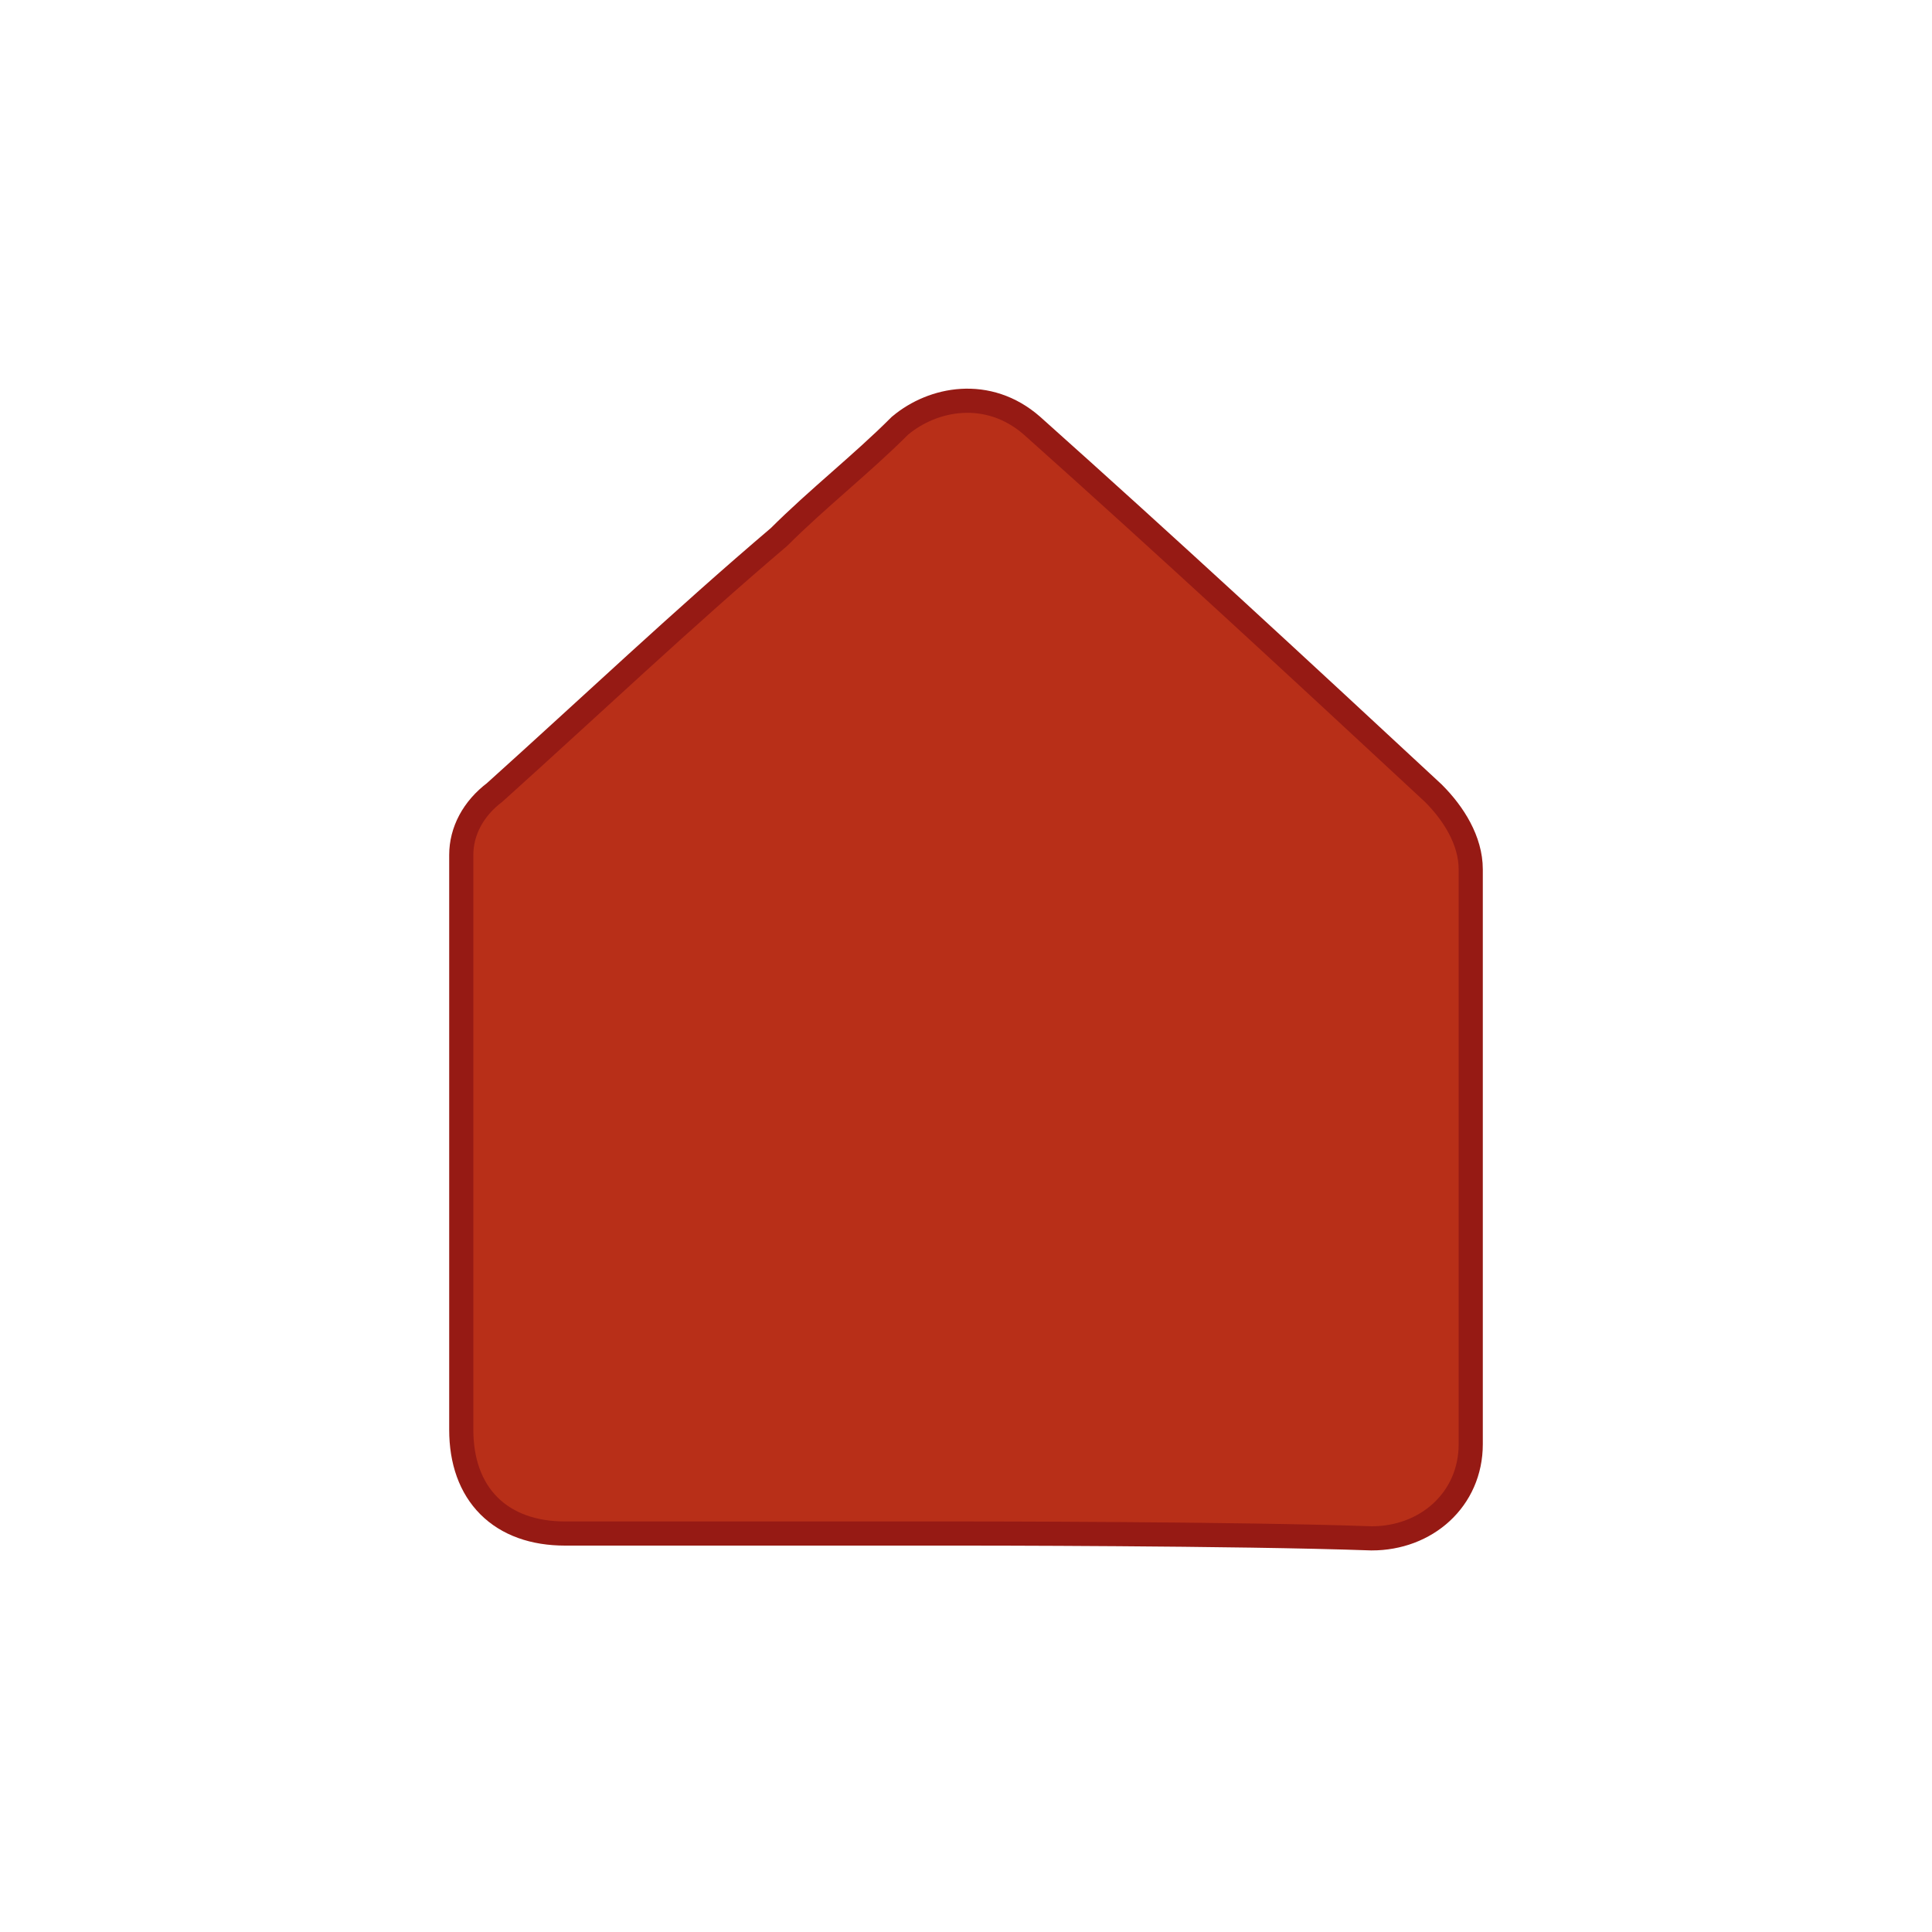
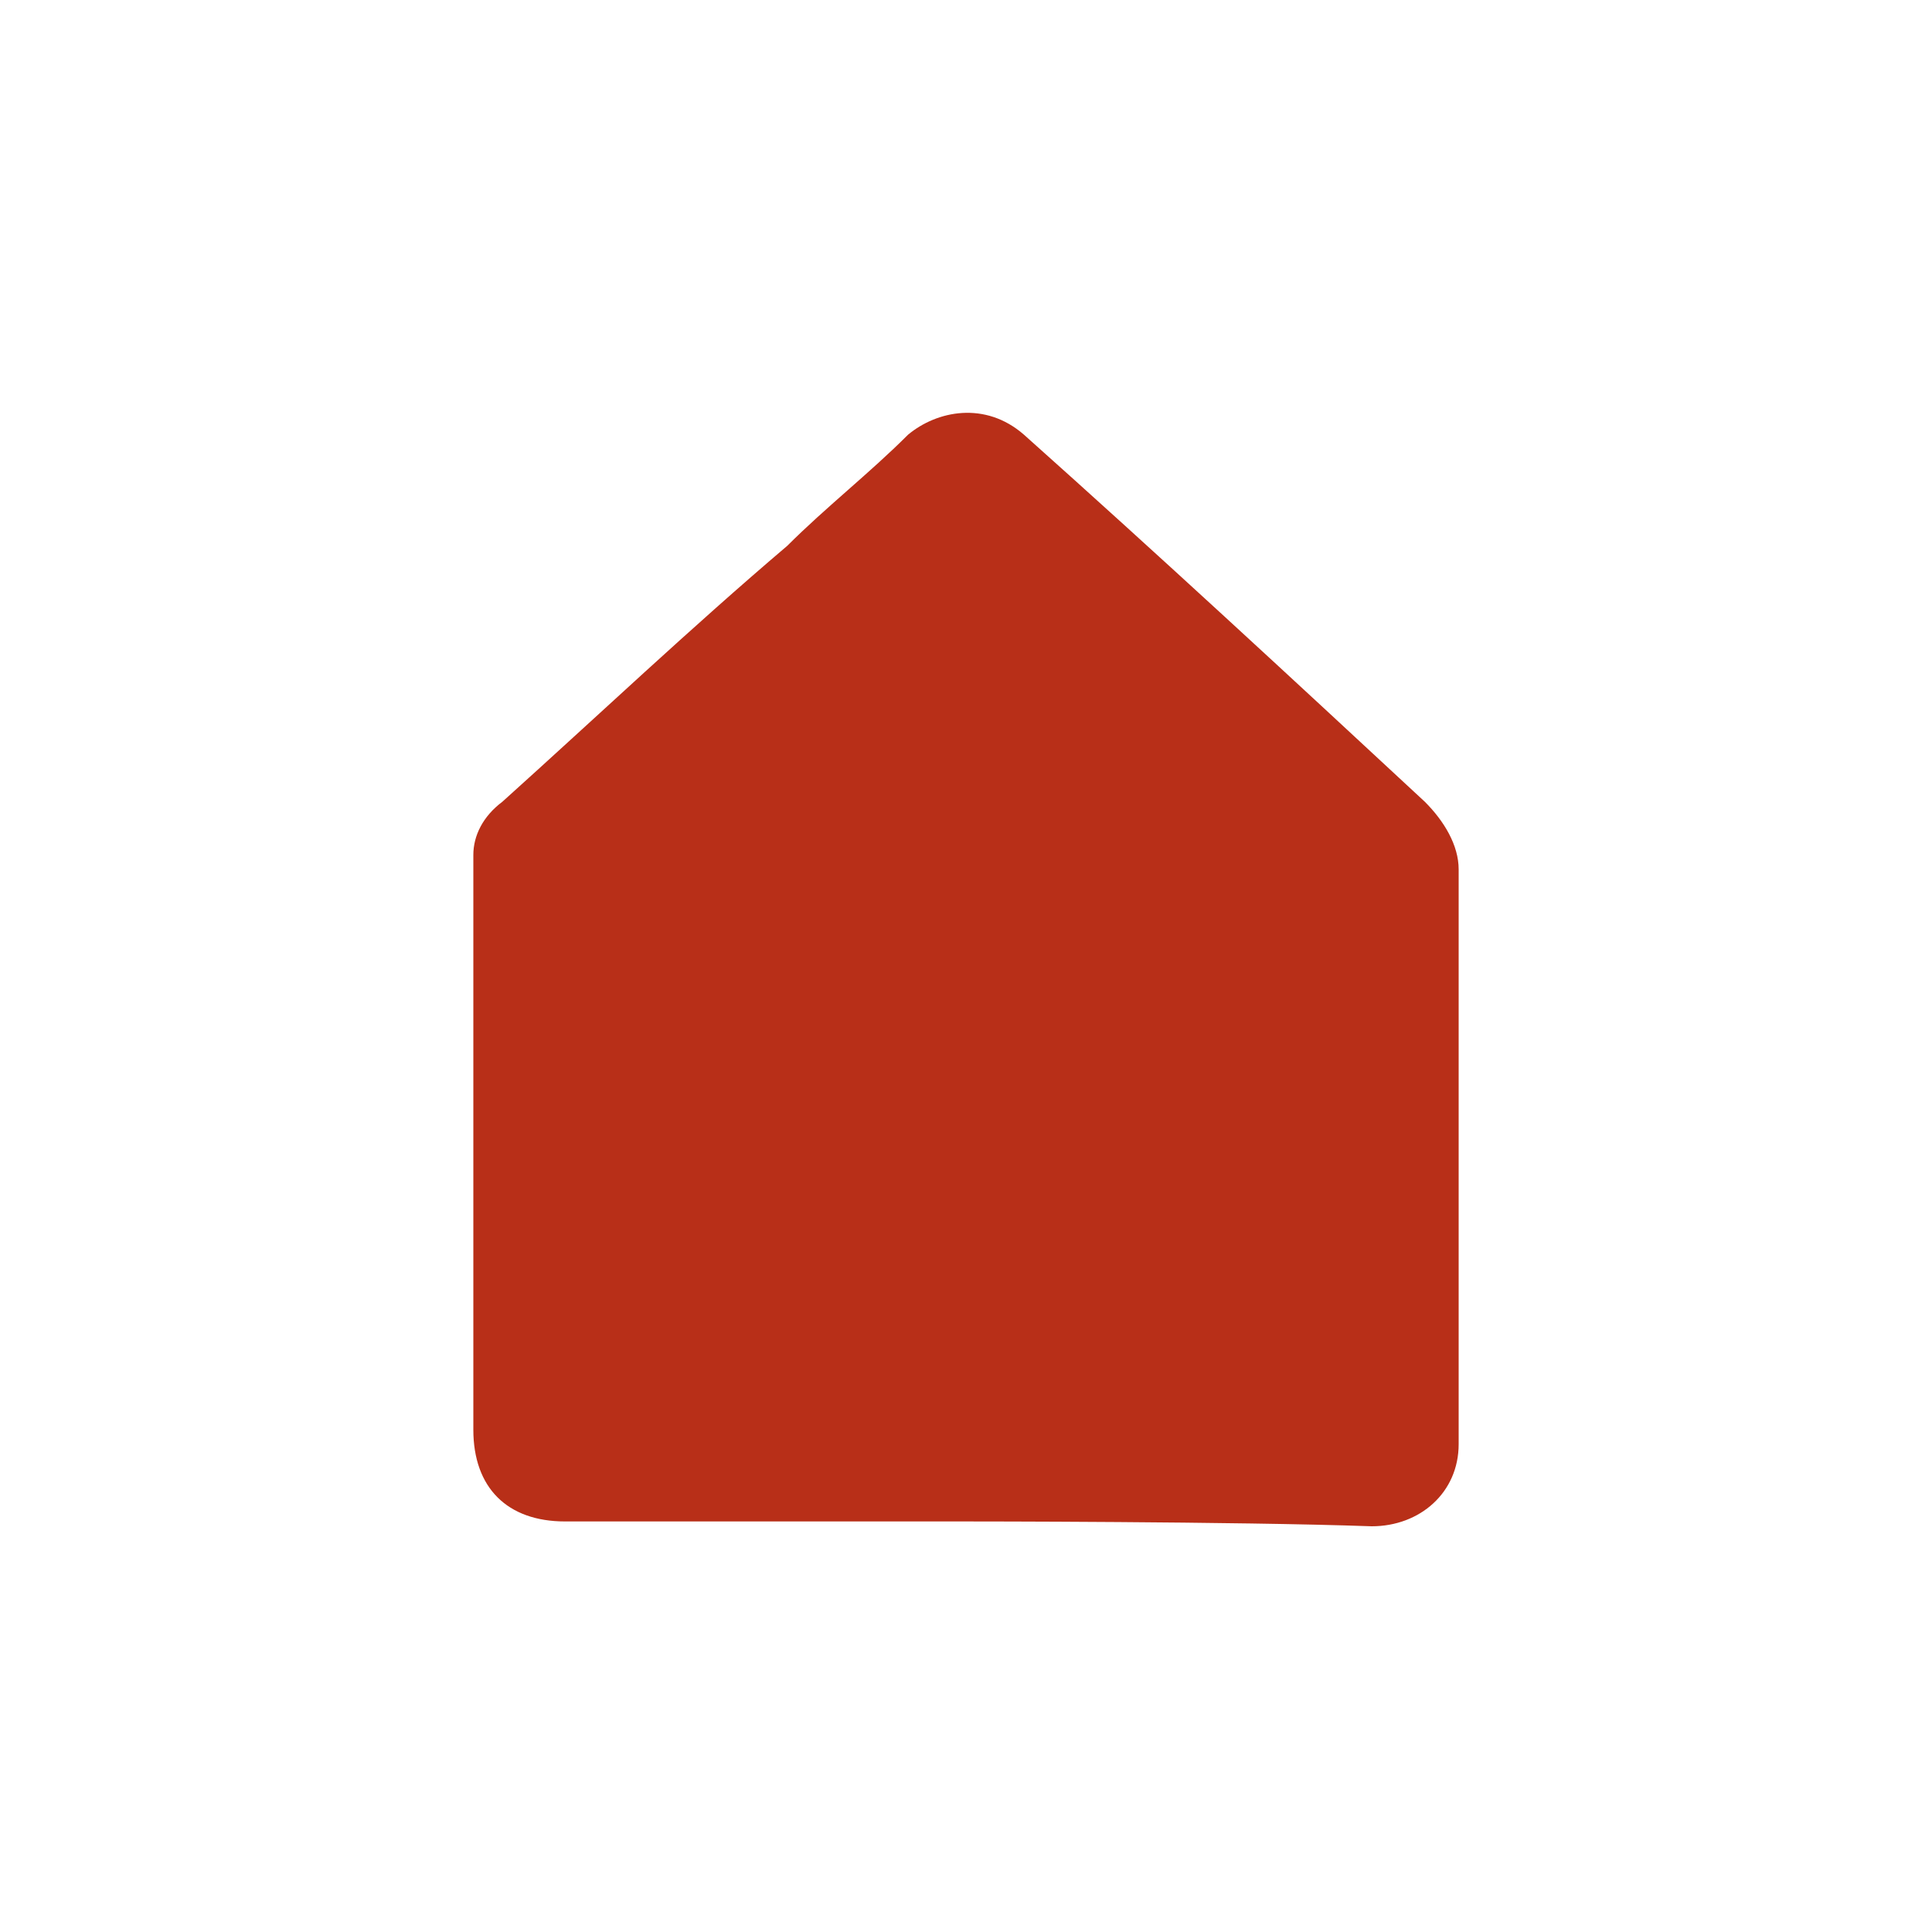
<svg xmlns="http://www.w3.org/2000/svg" enable-background="new 0 0 40 40" viewBox="0 0 40 40">
-   <path d="m29.5 16.6c-2.8-2.6-5.5-5.1-8.3-7.6-.8-.7-1.8-.5-2.4 0-.8.8-1.7 1.5-2.5 2.3-2 1.7-3.9 3.5-5.9 5.3-.4.3-.6.7-.6 1.1v.4 2.1.4 6.5 2.5c0 1.2.7 1.9 1.9 1.9h8.3s5.6 0 8.4.1c1 0 1.8-.7 1.8-1.7 0-.8 0-1.6 0-2.5 0-2.4 0-4.6 0-6.9 0-.8 0-1.7 0-2.5 0-.5-.3-1-.7-1.4z" fill="none" stroke="#961a14" stroke-miterlimit="10" />
  <path d="m29.5 16.6c-2.8-2.6-5.5-5.1-8.3-7.6-.8-.7-1.8-.5-2.4 0-.8.8-1.7 1.5-2.5 2.3-2 1.7-3.9 3.5-5.9 5.3-.4.3-.6.7-.6 1.1v.4 2.1.4 6.5 2.5c0 1.2.7 1.9 1.9 1.9h8.3s5.6 0 8.4.1c1 0 1.8-.7 1.8-1.7 0-.8 0-1.6 0-2.5 0-2.4 0-4.6 0-6.9 0-.8 0-1.7 0-2.5 0-.5-.3-1-.7-1.4z" fill="#b82f18" />
</svg>